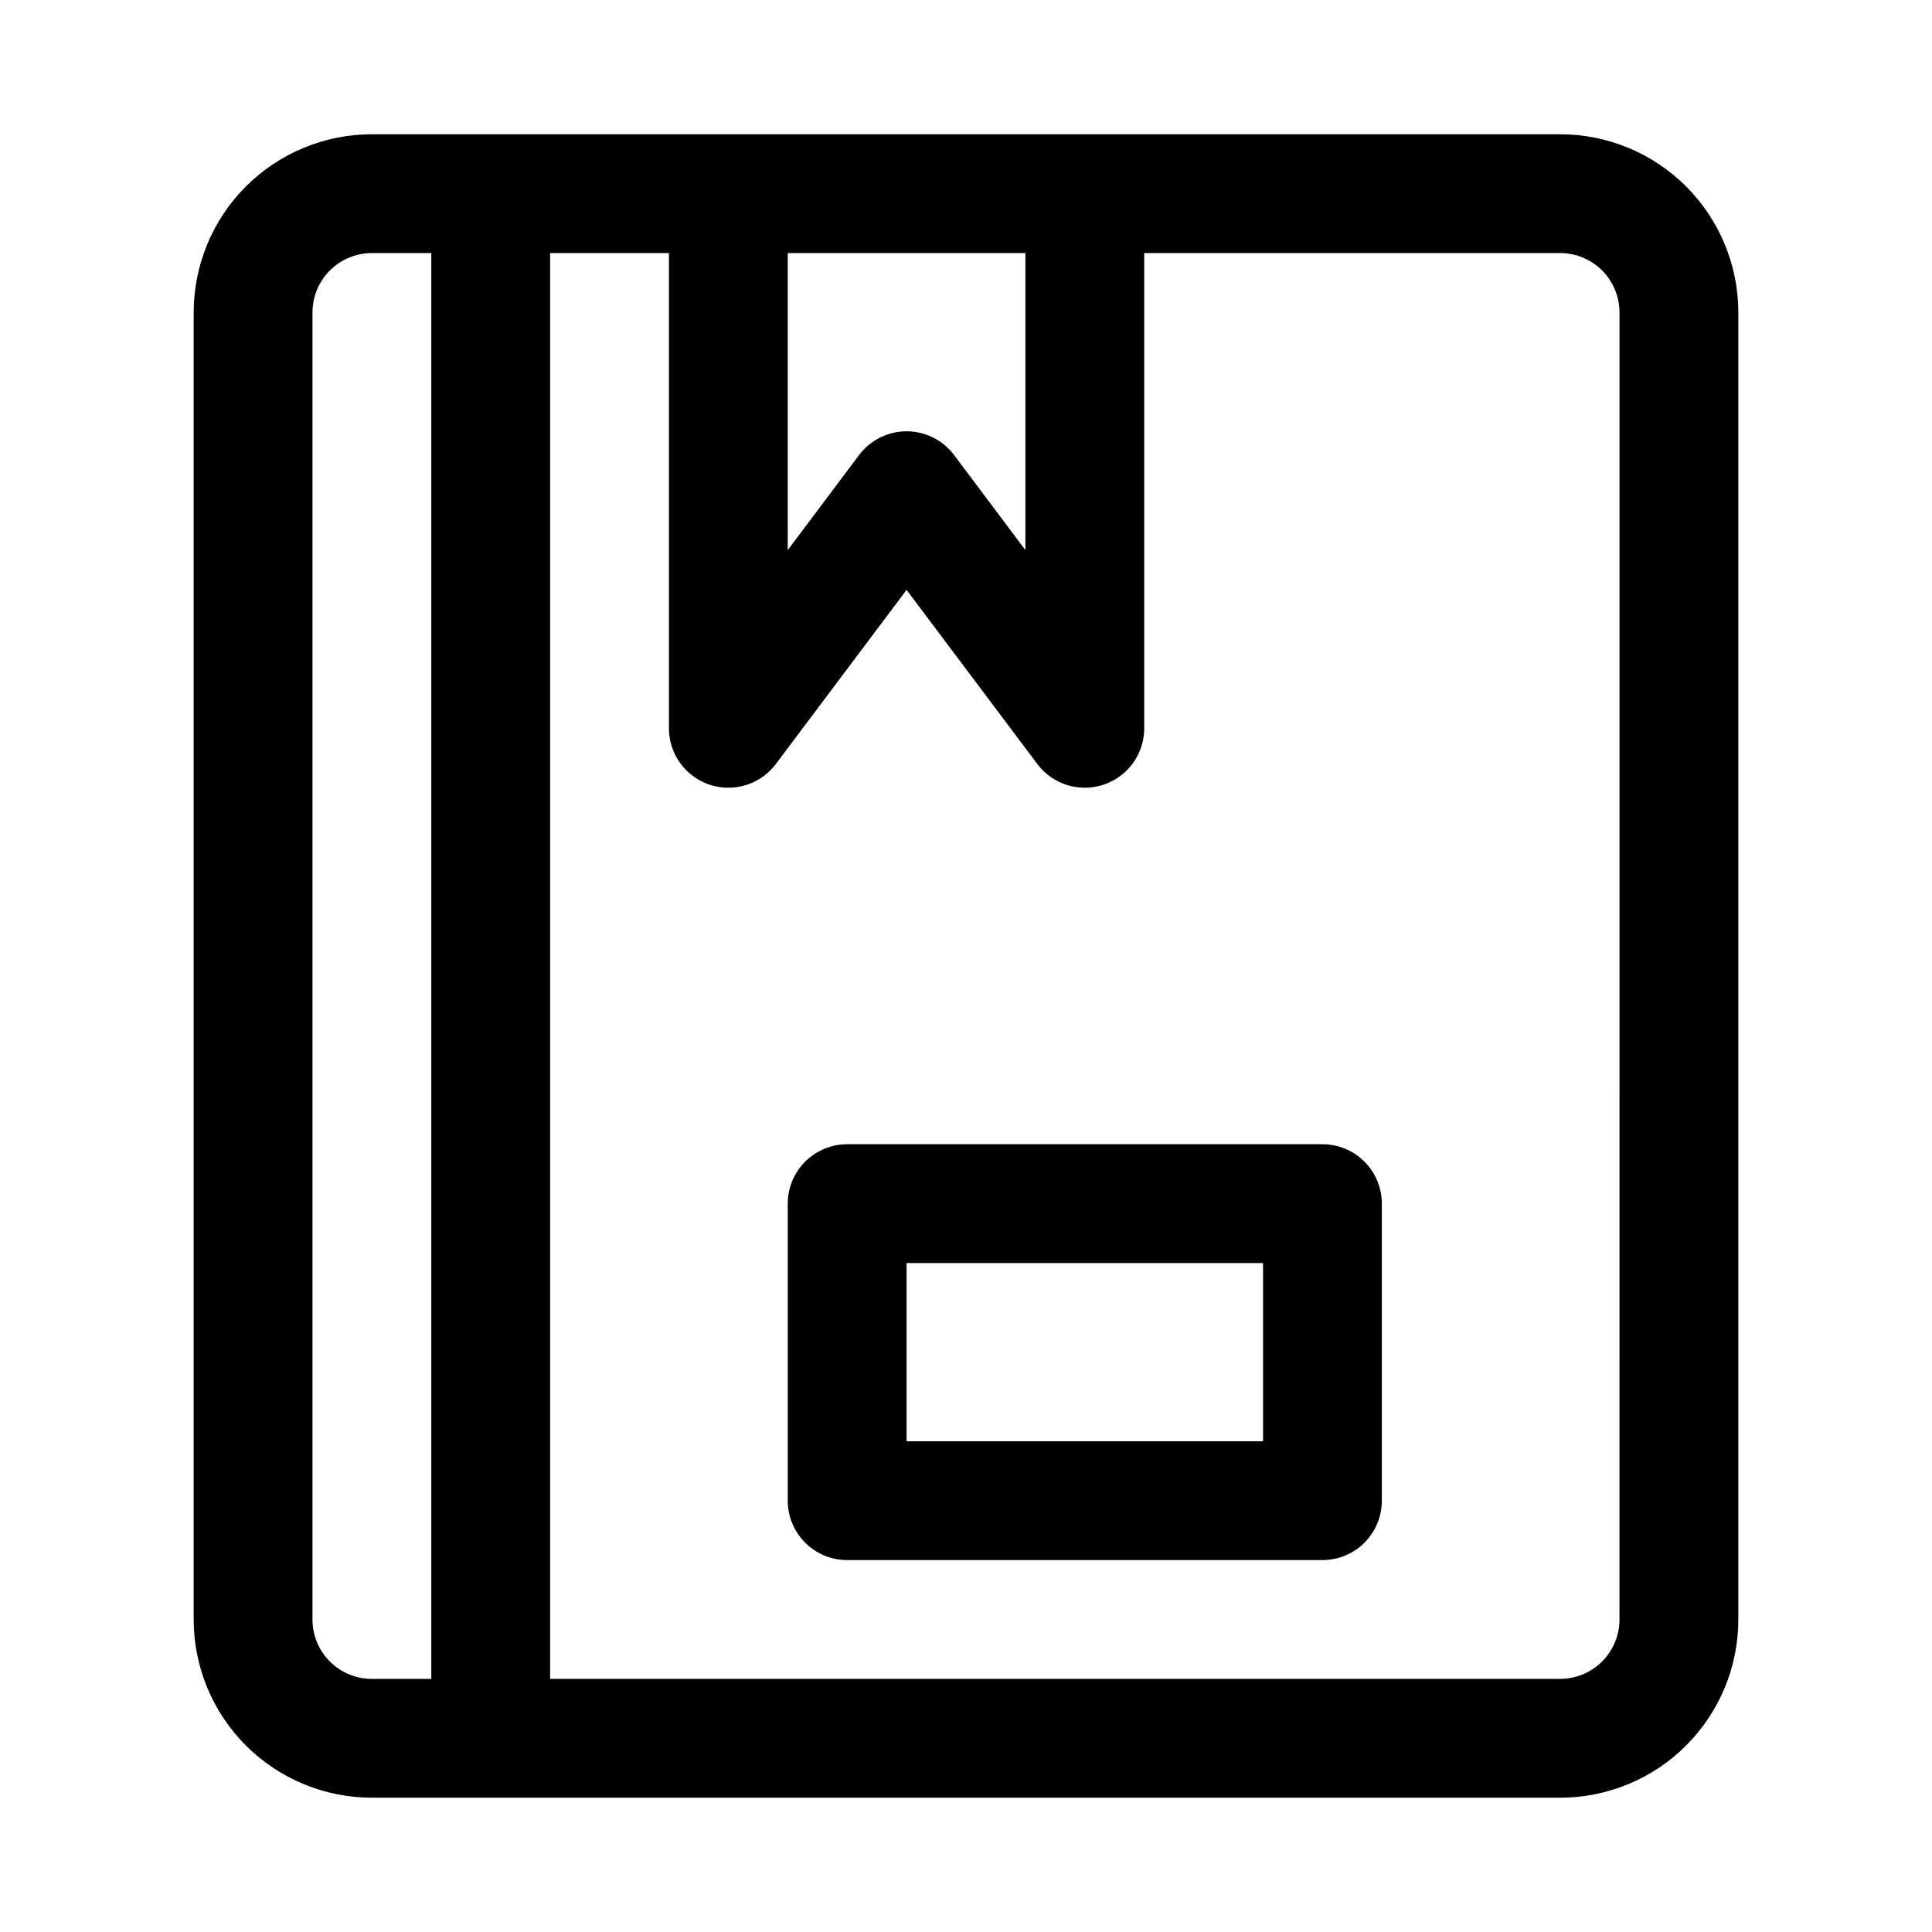
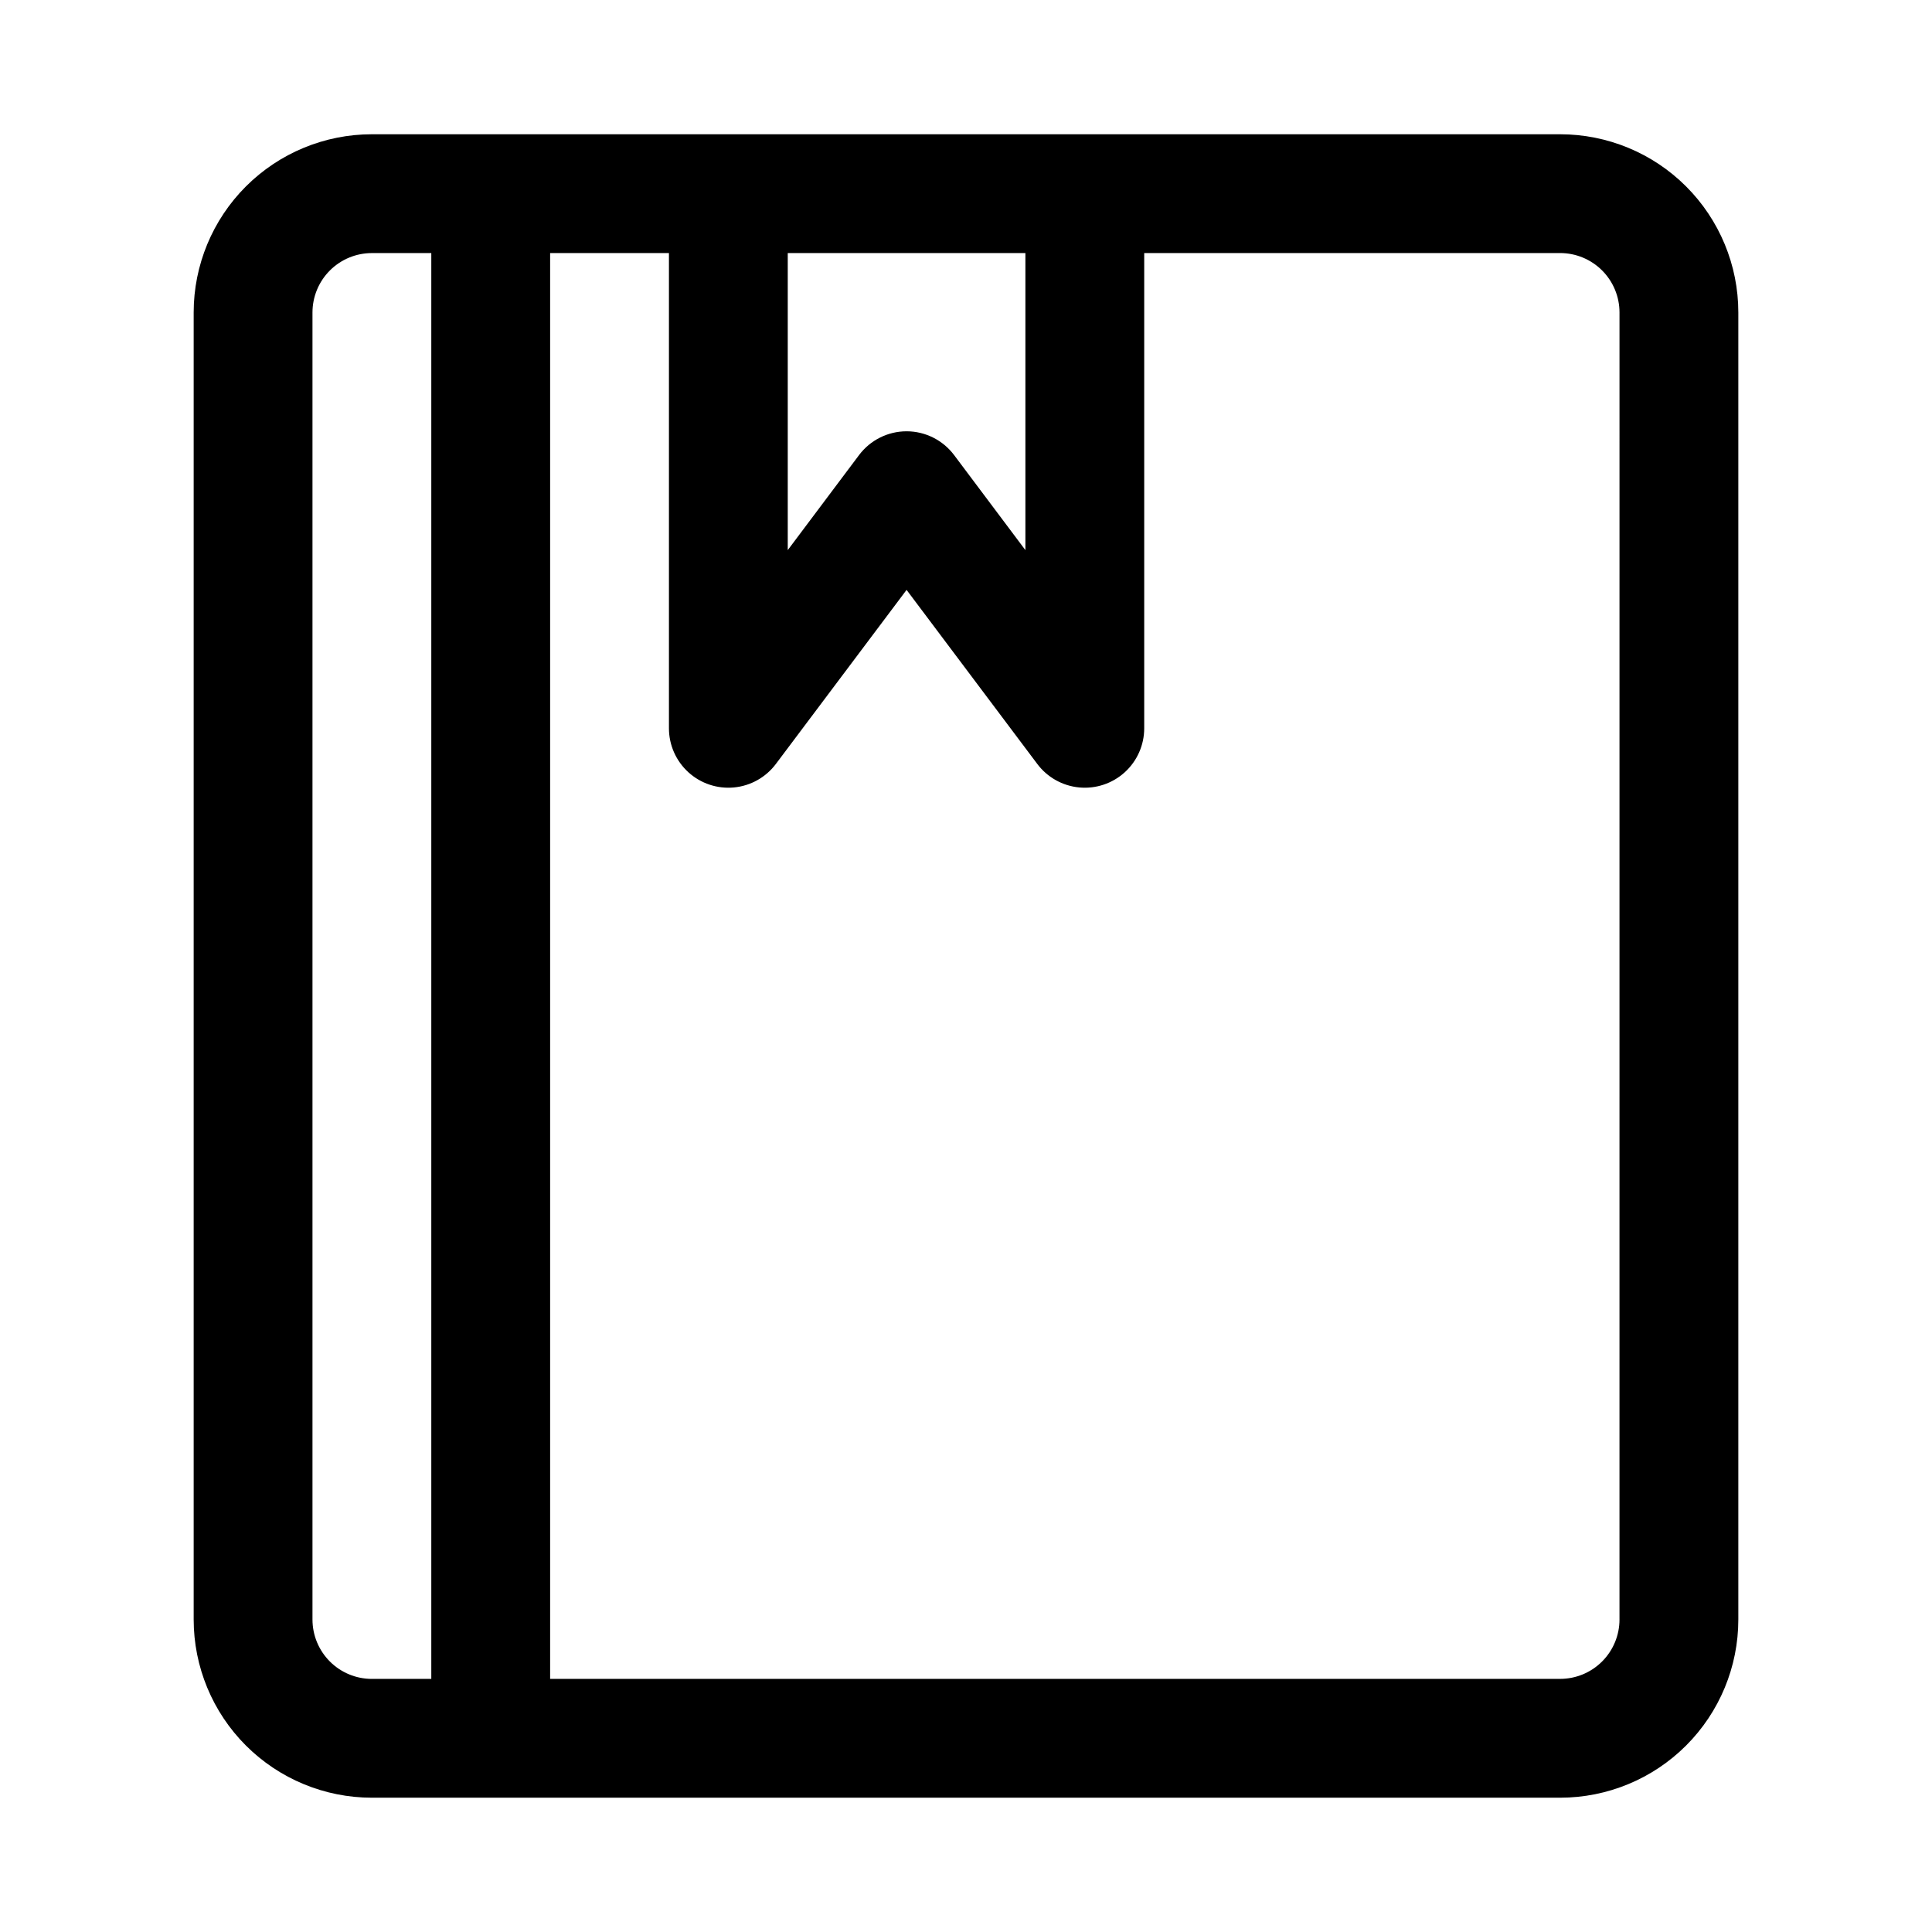
<svg xmlns="http://www.w3.org/2000/svg" fill="#000000" width="800px" height="800px" version="1.1" viewBox="144 144 512 512">
  <g>
    <path d="m557.44 179.58h-314.88c-12.527 0-24.539 4.977-33.398 13.832-8.859 8.859-13.836 20.875-13.836 33.398v346.37c0 12.527 4.977 24.539 13.836 33.398 8.859 8.855 20.871 13.832 33.398 13.832h314.88c12.527 0 24.543-4.977 33.398-13.832 8.859-8.859 13.836-20.871 13.836-33.398v-346.37c0-12.523-4.977-24.539-13.836-33.398-8.855-8.855-20.871-13.832-33.398-13.832zm-141.7 31.488v78.719l-18.891-25.188c-2.977-3.965-7.641-6.301-12.598-6.301-4.953 0-9.621 2.336-12.594 6.301l-18.895 25.188v-78.719zm-188.93 362.11v-346.37c0-4.176 1.66-8.18 4.613-11.133 2.953-2.949 6.957-4.609 11.133-4.609h15.742v377.86h-15.742c-4.176 0-8.18-1.656-11.133-4.609s-4.613-6.957-4.613-11.133zm346.37 0h0.004c0 4.176-1.66 8.18-4.613 11.133-2.953 2.953-6.957 4.609-11.133 4.609h-267.65v-377.86h31.488v125.95c0 4.434 1.871 8.66 5.152 11.645 3.277 2.984 7.664 4.445 12.078 4.027 4.418-0.418 8.449-2.68 11.109-6.227l34.637-46.129 34.637 46.129c2.66 3.547 6.695 5.809 11.109 6.227 4.414 0.418 8.801-1.043 12.082-4.027 3.277-2.984 5.148-7.211 5.148-11.645v-125.95h110.21c4.176 0 8.18 1.66 11.133 4.609 2.953 2.953 4.613 6.957 4.613 11.133z" />
-     <path d="m494.46 447.23h-125.95c-4.176 0-8.18 1.66-11.133 4.613-2.953 2.949-4.613 6.957-4.613 11.133v78.719c0 4.176 1.66 8.18 4.613 11.133s6.957 4.609 11.133 4.609h125.95-0.004c4.176 0 8.184-1.656 11.133-4.609 2.953-2.953 4.613-6.957 4.613-11.133v-78.719c0-4.176-1.66-8.184-4.613-11.133-2.949-2.953-6.957-4.613-11.133-4.613zm-15.742 78.719h-94.465v-47.23h94.465z" />
  </g>
</svg>